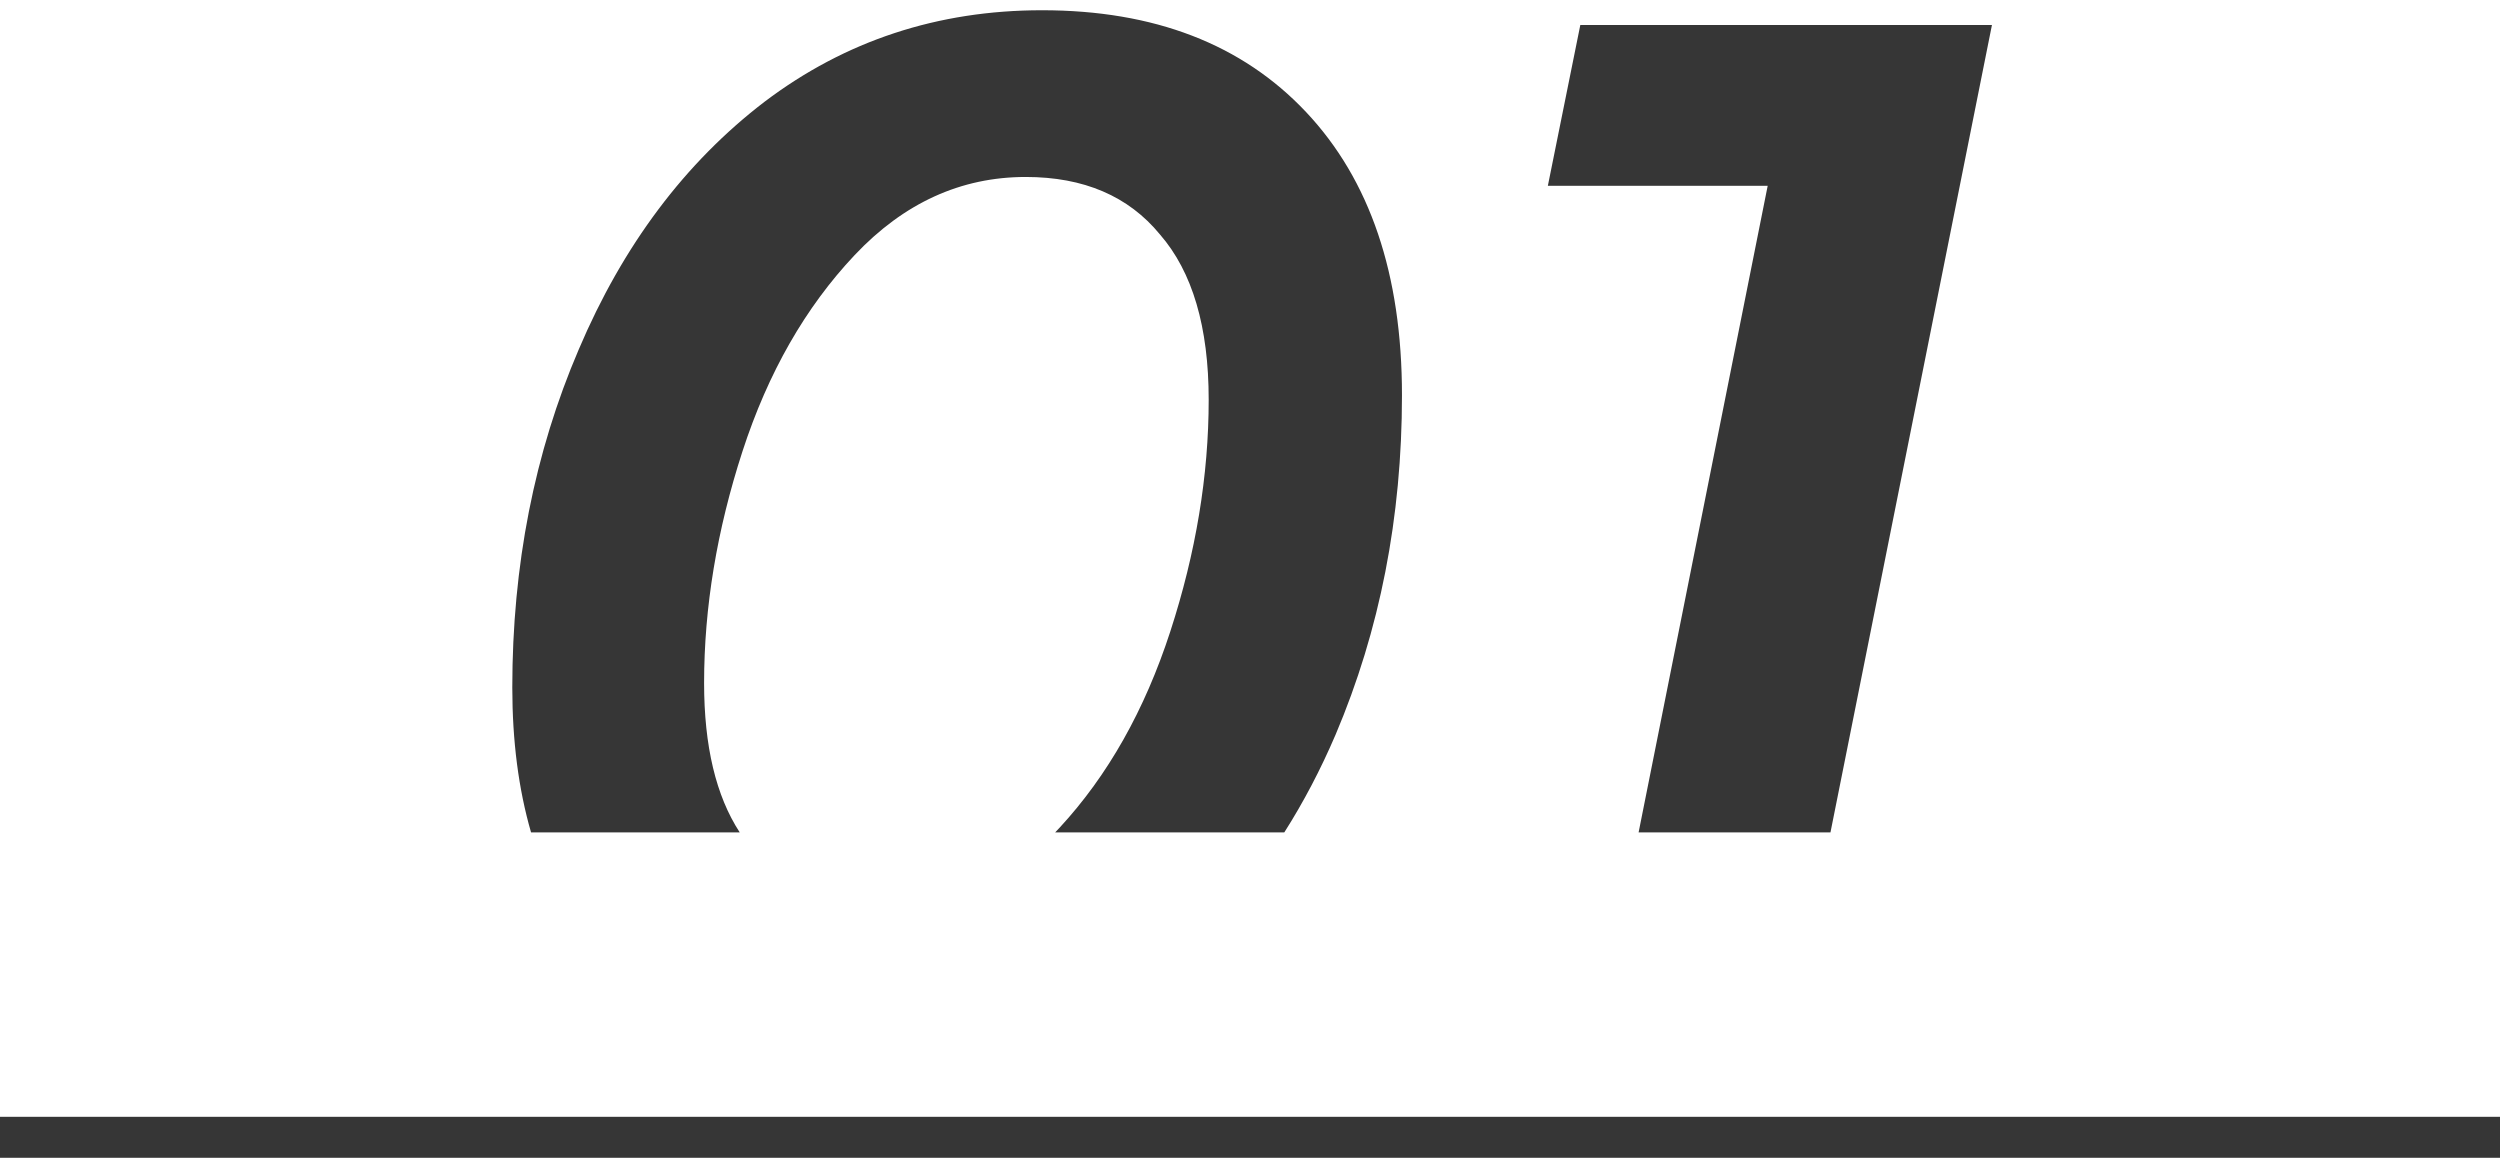
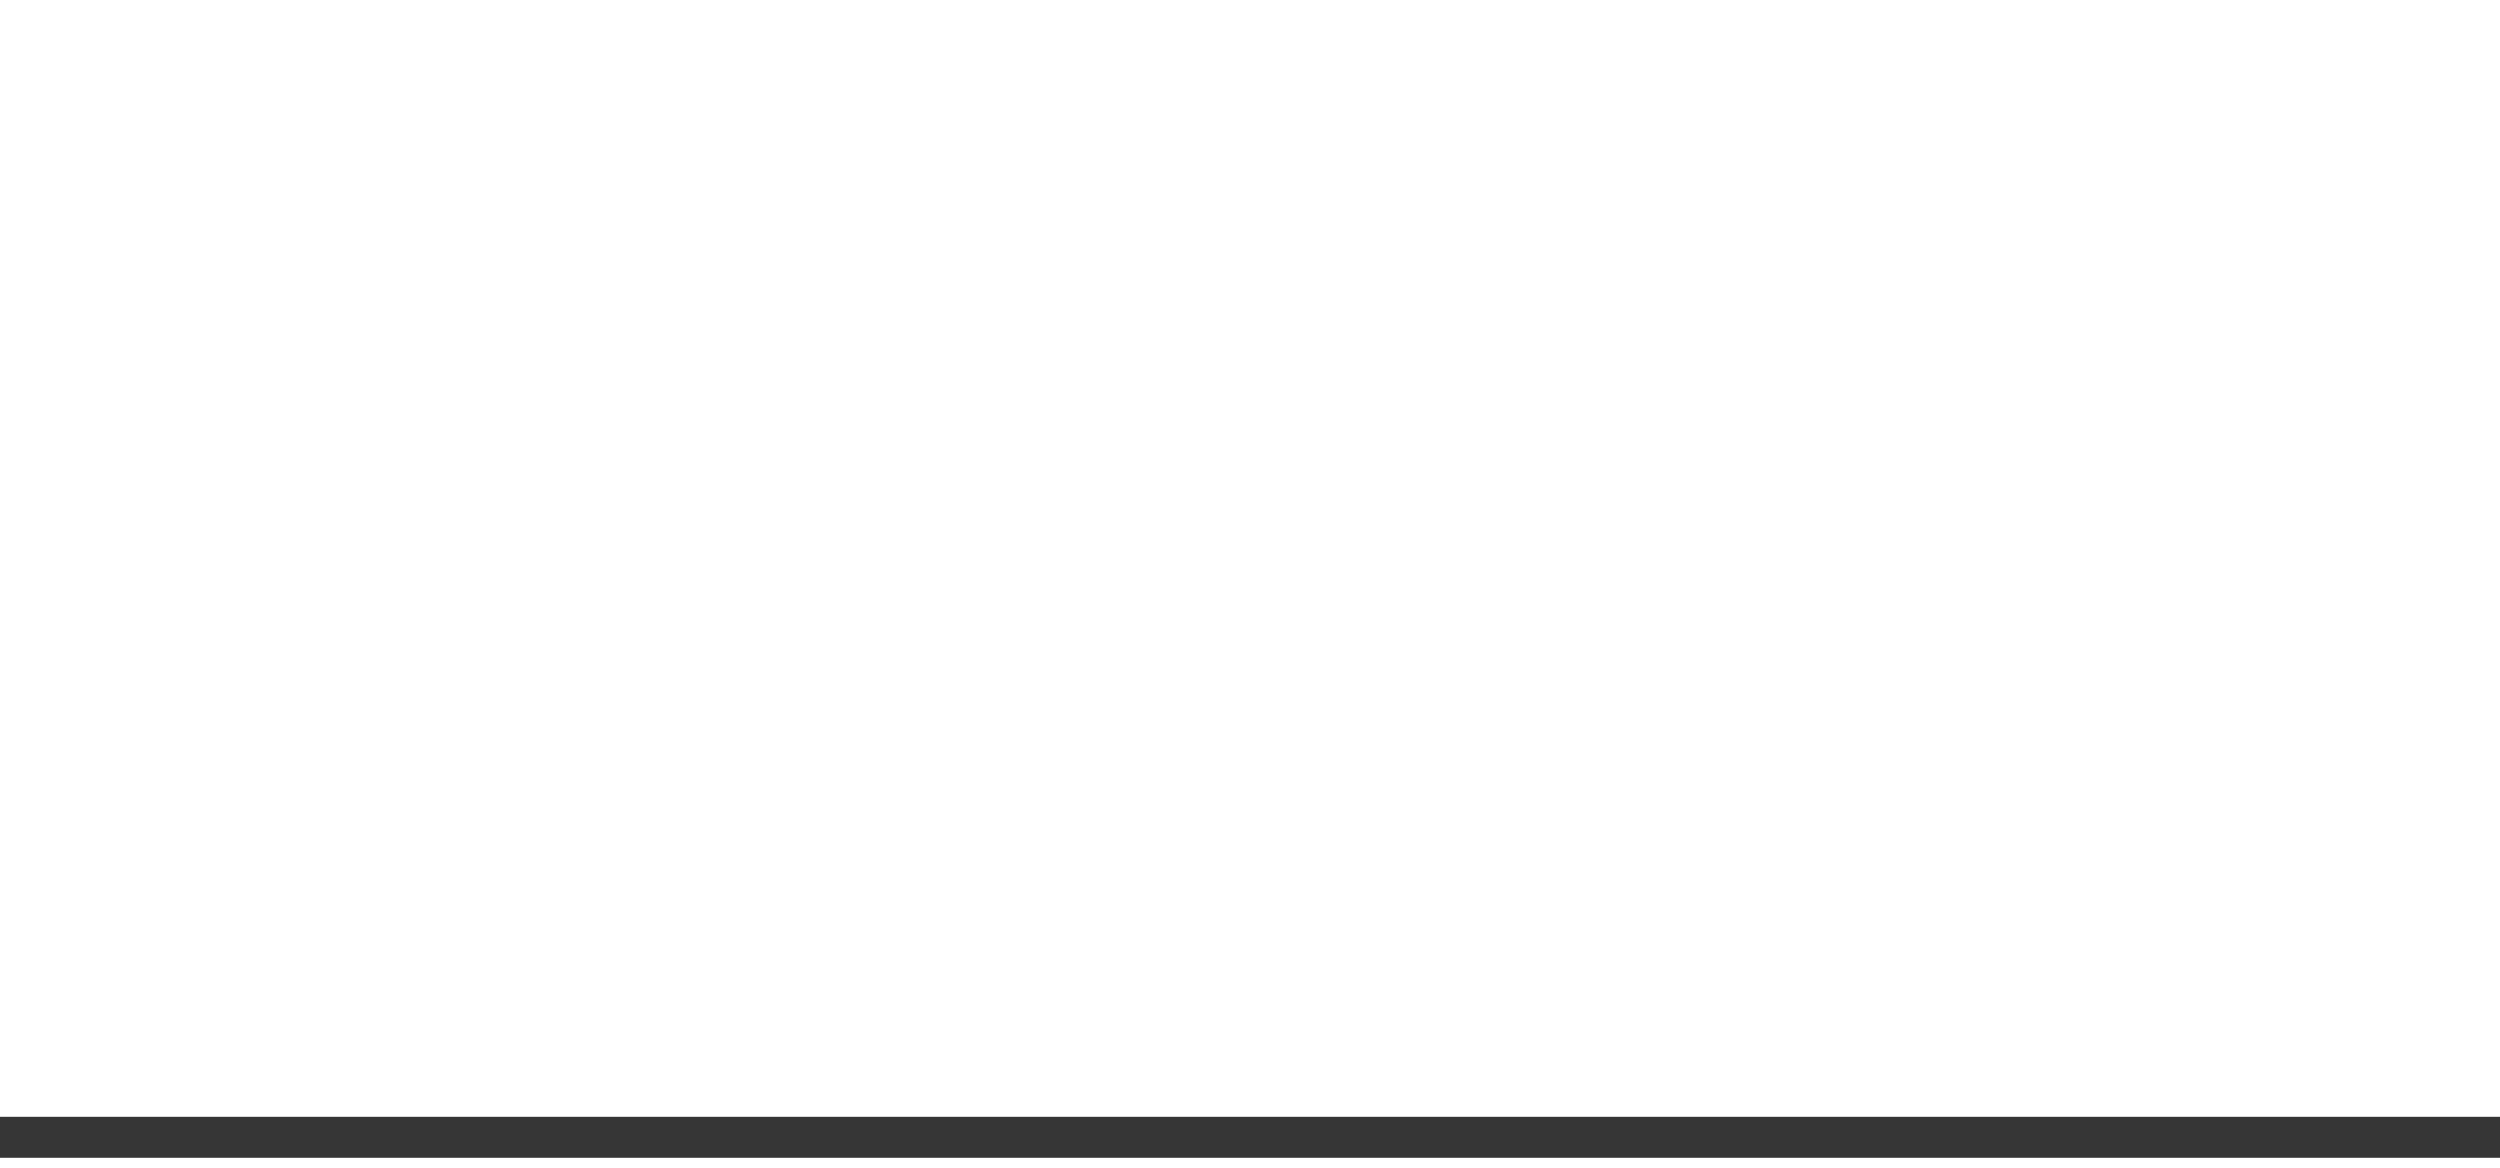
<svg xmlns="http://www.w3.org/2000/svg" width="122" height="57" viewBox="0 0 122 57" fill="none">
-   <path fill-rule="evenodd" clip-rule="evenodd" d="M62.674 40.62C63.61 39.149 64.444 37.56 65.176 35.852C67.336 30.764 68.416 25.244 68.416 19.292C68.416 13.388 66.856 8.78 63.736 5.468C60.616 2.156 56.32 0.5 50.848 0.5C45.76 0.5 41.248 1.988 37.312 4.964C33.424 7.94 30.4 11.972 28.24 17.06C26.08 22.1 25 27.596 25 33.548C25 36.159 25.305 38.516 25.915 40.62H36.098C34.939 38.84 34.36 36.411 34.36 33.332C34.36 29.636 34.984 25.868 36.232 22.028C37.48 18.188 39.304 14.996 41.704 12.452C44.104 9.908 46.888 8.636 50.056 8.636C52.888 8.636 55.072 9.572 56.608 11.444C58.192 13.268 58.984 15.956 58.984 19.508C58.984 23.204 58.36 26.972 57.112 30.812C55.864 34.652 54.064 37.844 51.712 40.388C51.639 40.467 51.566 40.544 51.493 40.62H62.674ZM89.327 40.62H79.964L86.263 9.068H75.535L77.119 1.22H97.207L89.327 40.62Z" fill="#363636" />
  <line x1="-8.74228e-08" y1="55.5" x2="122" y2="55.5" stroke="#363636" stroke-width="2" />
</svg>